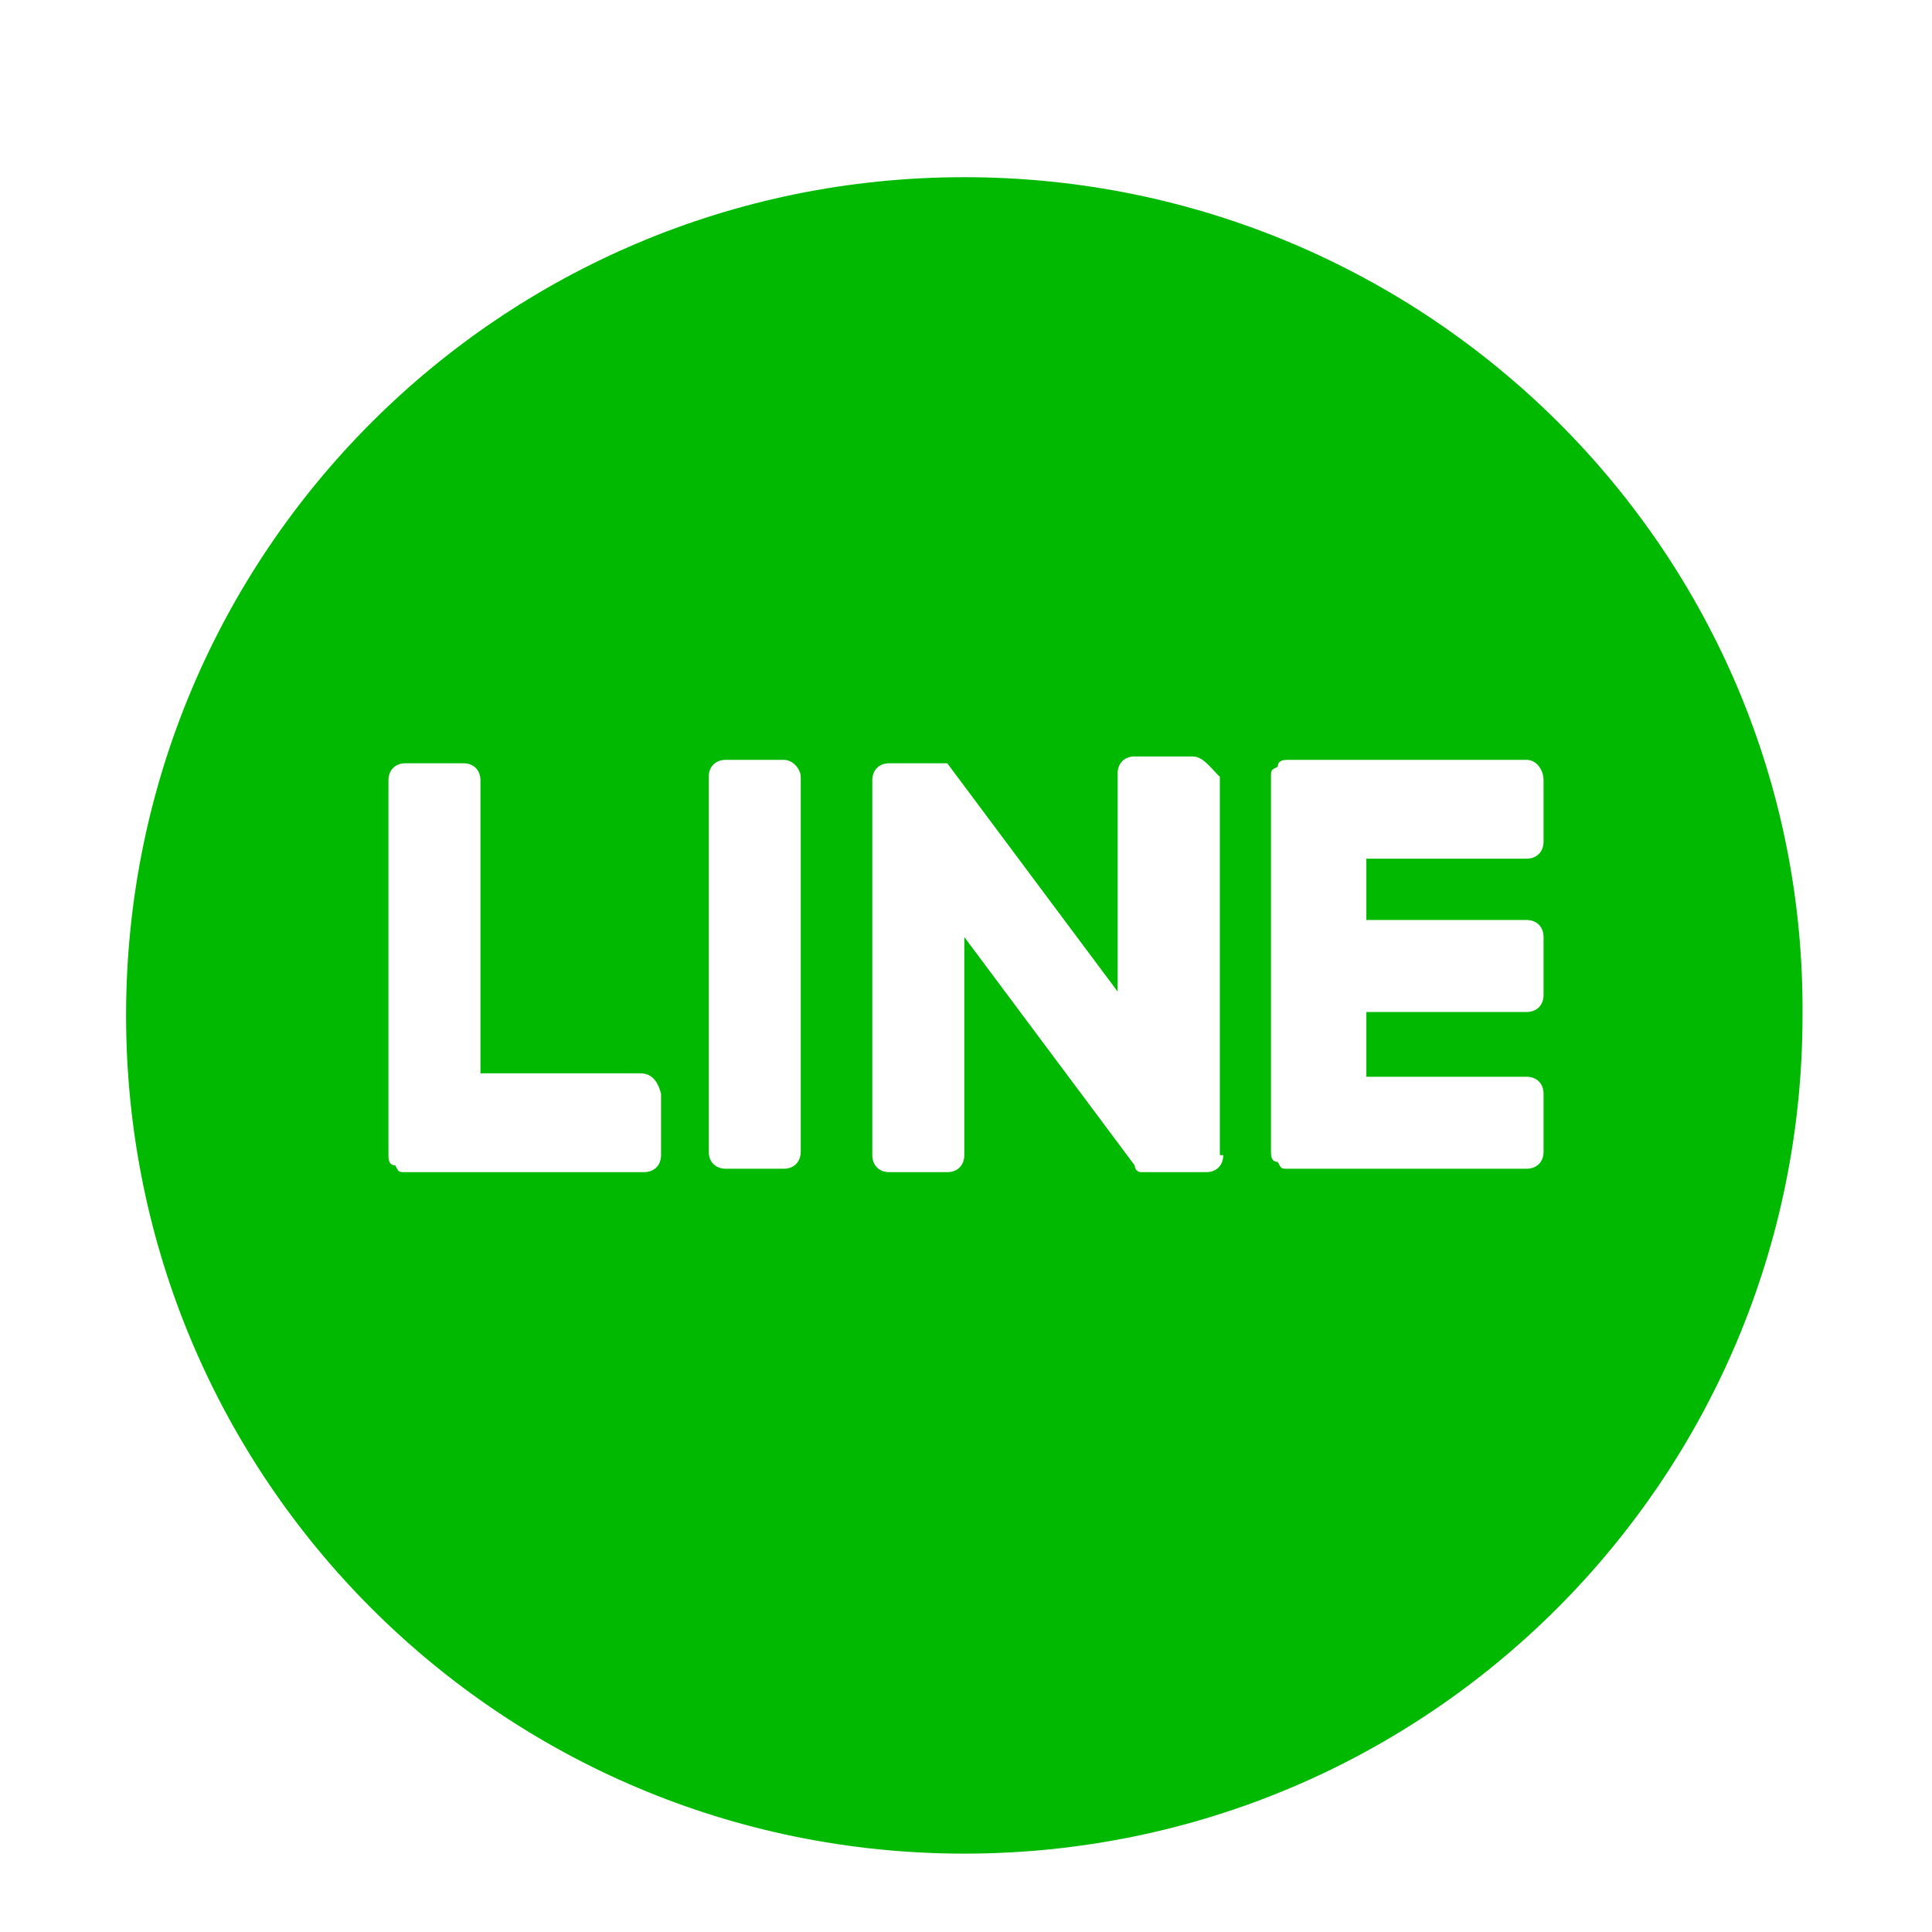
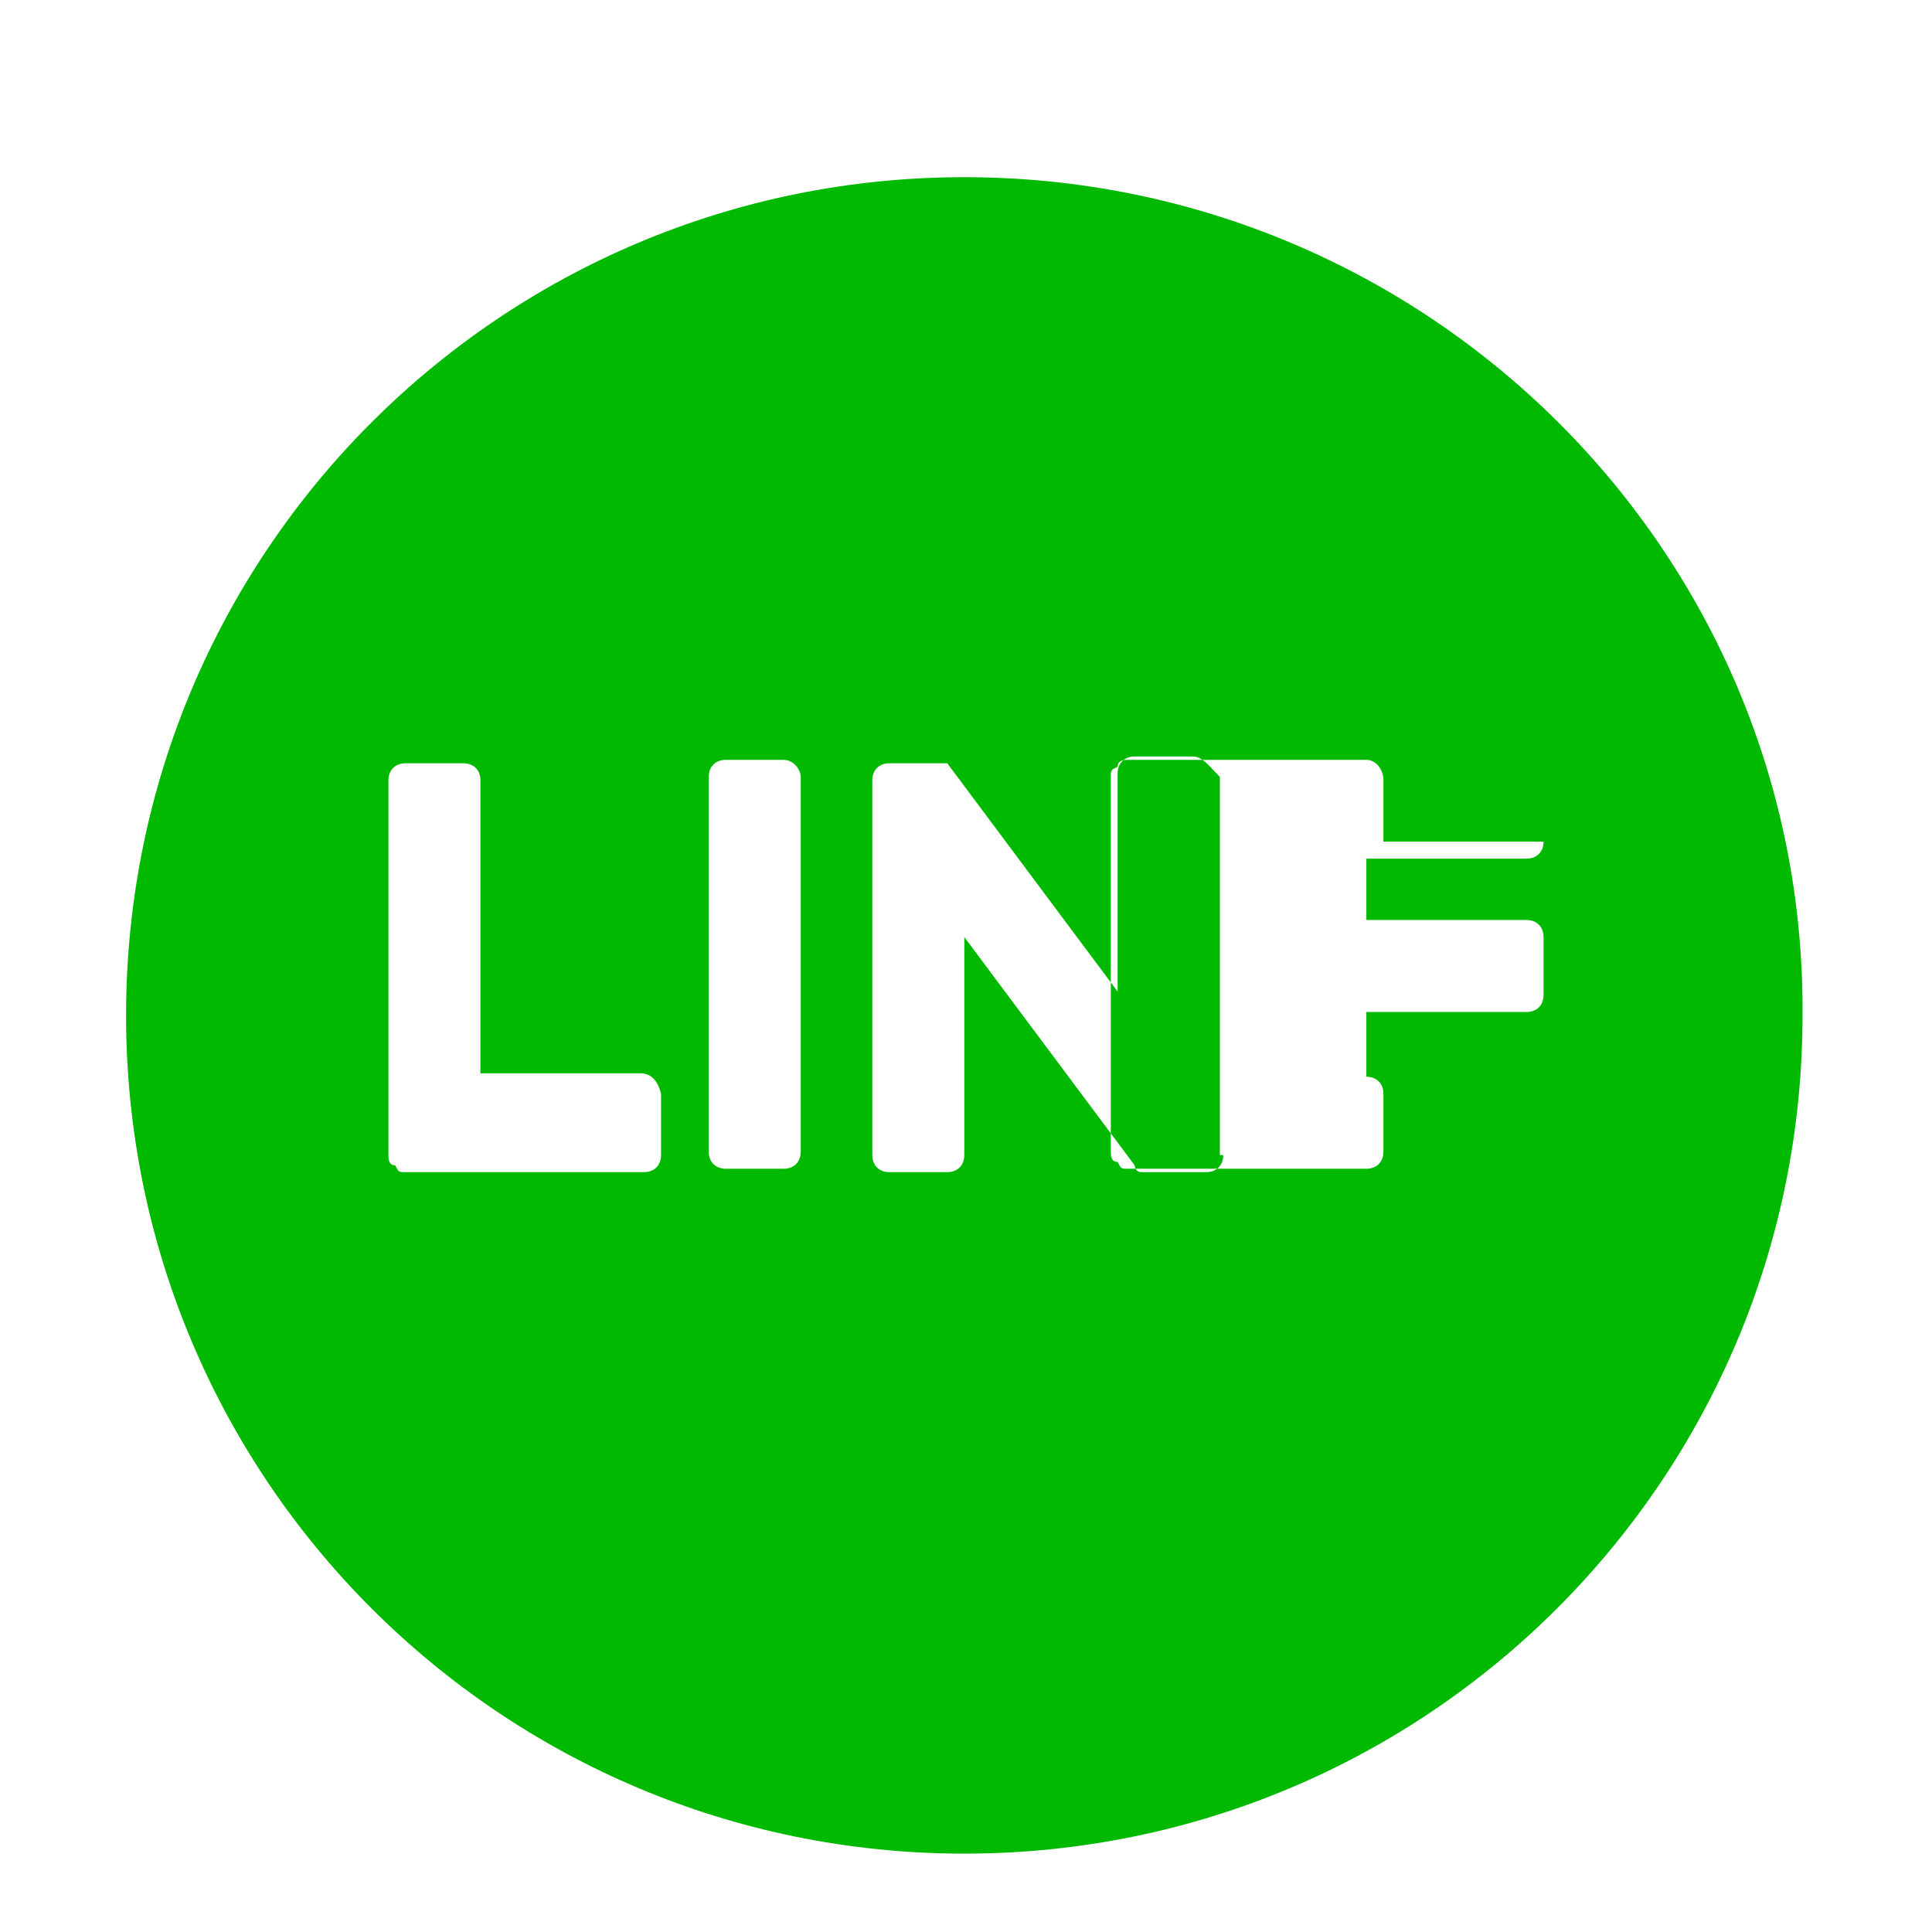
<svg xmlns="http://www.w3.org/2000/svg" version="1.1" id="Layer_1" x="0px" y="0px" width="56.7px" height="56.7px" viewBox="0 0 56.7 56.7" style="enable-background:new 0 0 56.7 56.7;" xml:space="preserve">
  <style type="text/css">
	.st0{fill:#00B900;}
</style>
-   <path class="st0" d="M28.3,5.2c-13.6,0-24.6,11-24.6,24.6s11,24.6,24.6,24.6s24.6-11,24.6-24.6C53,16.2,41.9,5.2,28.3,5.2z   M19.4,33.9c0,0.3-0.2,0.5-0.5,0.5h-7c-0.2,0-0.2,0-0.3-0.2c-0.2,0-0.2-0.2-0.2-0.3v-11c0-0.3,0.2-0.5,0.5-0.5h1.7  c0.3,0,0.5,0.2,0.5,0.5v8.6h4.7c0.3,0,0.5,0.2,0.6,0.6V33.9z M23.5,33.8c0,0.3-0.2,0.5-0.5,0.5h-1.7c-0.3,0-0.5-0.2-0.5-0.5v-11  c0-0.3,0.2-0.5,0.5-0.5H23c0.3,0,0.5,0.3,0.5,0.5V33.8z M35.9,33.9c0,0.3-0.2,0.5-0.5,0.5h-1.7h-0.2c-0.2,0-0.2-0.2-0.2-0.2l-5-6.7  v6.4c0,0.3-0.2,0.5-0.5,0.5h-1.7c-0.3,0-0.5-0.2-0.5-0.5v-11c0-0.3,0.2-0.5,0.5-0.5h1.7l5,6.7v-6.4c0-0.3,0.2-0.5,0.5-0.5H35  c0.3,0,0.5,0.3,0.8,0.6v11.1H35.9z M45.3,24.7c0,0.3-0.2,0.5-0.5,0.5h-4.7V27h4.7c0.3,0,0.5,0.2,0.5,0.5v1.7c0,0.3-0.2,0.5-0.5,0.5  h-4.7v1.9h4.7c0.3,0,0.5,0.2,0.5,0.5v1.7c0,0.3-0.2,0.5-0.5,0.5h-7c-0.2,0-0.2,0-0.3-0.2c-0.2,0-0.2-0.2-0.2-0.3v-11  c0-0.2,0-0.2,0.2-0.3c0-0.2,0.2-0.2,0.3-0.2h7c0.3,0,0.5,0.3,0.5,0.6V24.7z" />
+   <path class="st0" d="M28.3,5.2c-13.6,0-24.6,11-24.6,24.6s11,24.6,24.6,24.6s24.6-11,24.6-24.6C53,16.2,41.9,5.2,28.3,5.2z   M19.4,33.9c0,0.3-0.2,0.5-0.5,0.5h-7c-0.2,0-0.2,0-0.3-0.2c-0.2,0-0.2-0.2-0.2-0.3v-11c0-0.3,0.2-0.5,0.5-0.5h1.7  c0.3,0,0.5,0.2,0.5,0.5v8.6h4.7c0.3,0,0.5,0.2,0.6,0.6V33.9z M23.5,33.8c0,0.3-0.2,0.5-0.5,0.5h-1.7c-0.3,0-0.5-0.2-0.5-0.5v-11  c0-0.3,0.2-0.5,0.5-0.5H23c0.3,0,0.5,0.3,0.5,0.5V33.8z M35.9,33.9c0,0.3-0.2,0.5-0.5,0.5h-1.7h-0.2c-0.2,0-0.2-0.2-0.2-0.2l-5-6.7  v6.4c0,0.3-0.2,0.5-0.5,0.5h-1.7c-0.3,0-0.5-0.2-0.5-0.5v-11c0-0.3,0.2-0.5,0.5-0.5h1.7l5,6.7v-6.4c0-0.3,0.2-0.5,0.5-0.5H35  c0.3,0,0.5,0.3,0.8,0.6v11.1H35.9z M45.3,24.7c0,0.3-0.2,0.5-0.5,0.5h-4.7V27h4.7c0.3,0,0.5,0.2,0.5,0.5v1.7c0,0.3-0.2,0.5-0.5,0.5  h-4.7v1.9c0.3,0,0.5,0.2,0.5,0.5v1.7c0,0.3-0.2,0.5-0.5,0.5h-7c-0.2,0-0.2,0-0.3-0.2c-0.2,0-0.2-0.2-0.2-0.3v-11  c0-0.2,0-0.2,0.2-0.3c0-0.2,0.2-0.2,0.3-0.2h7c0.3,0,0.5,0.3,0.5,0.6V24.7z" />
</svg>